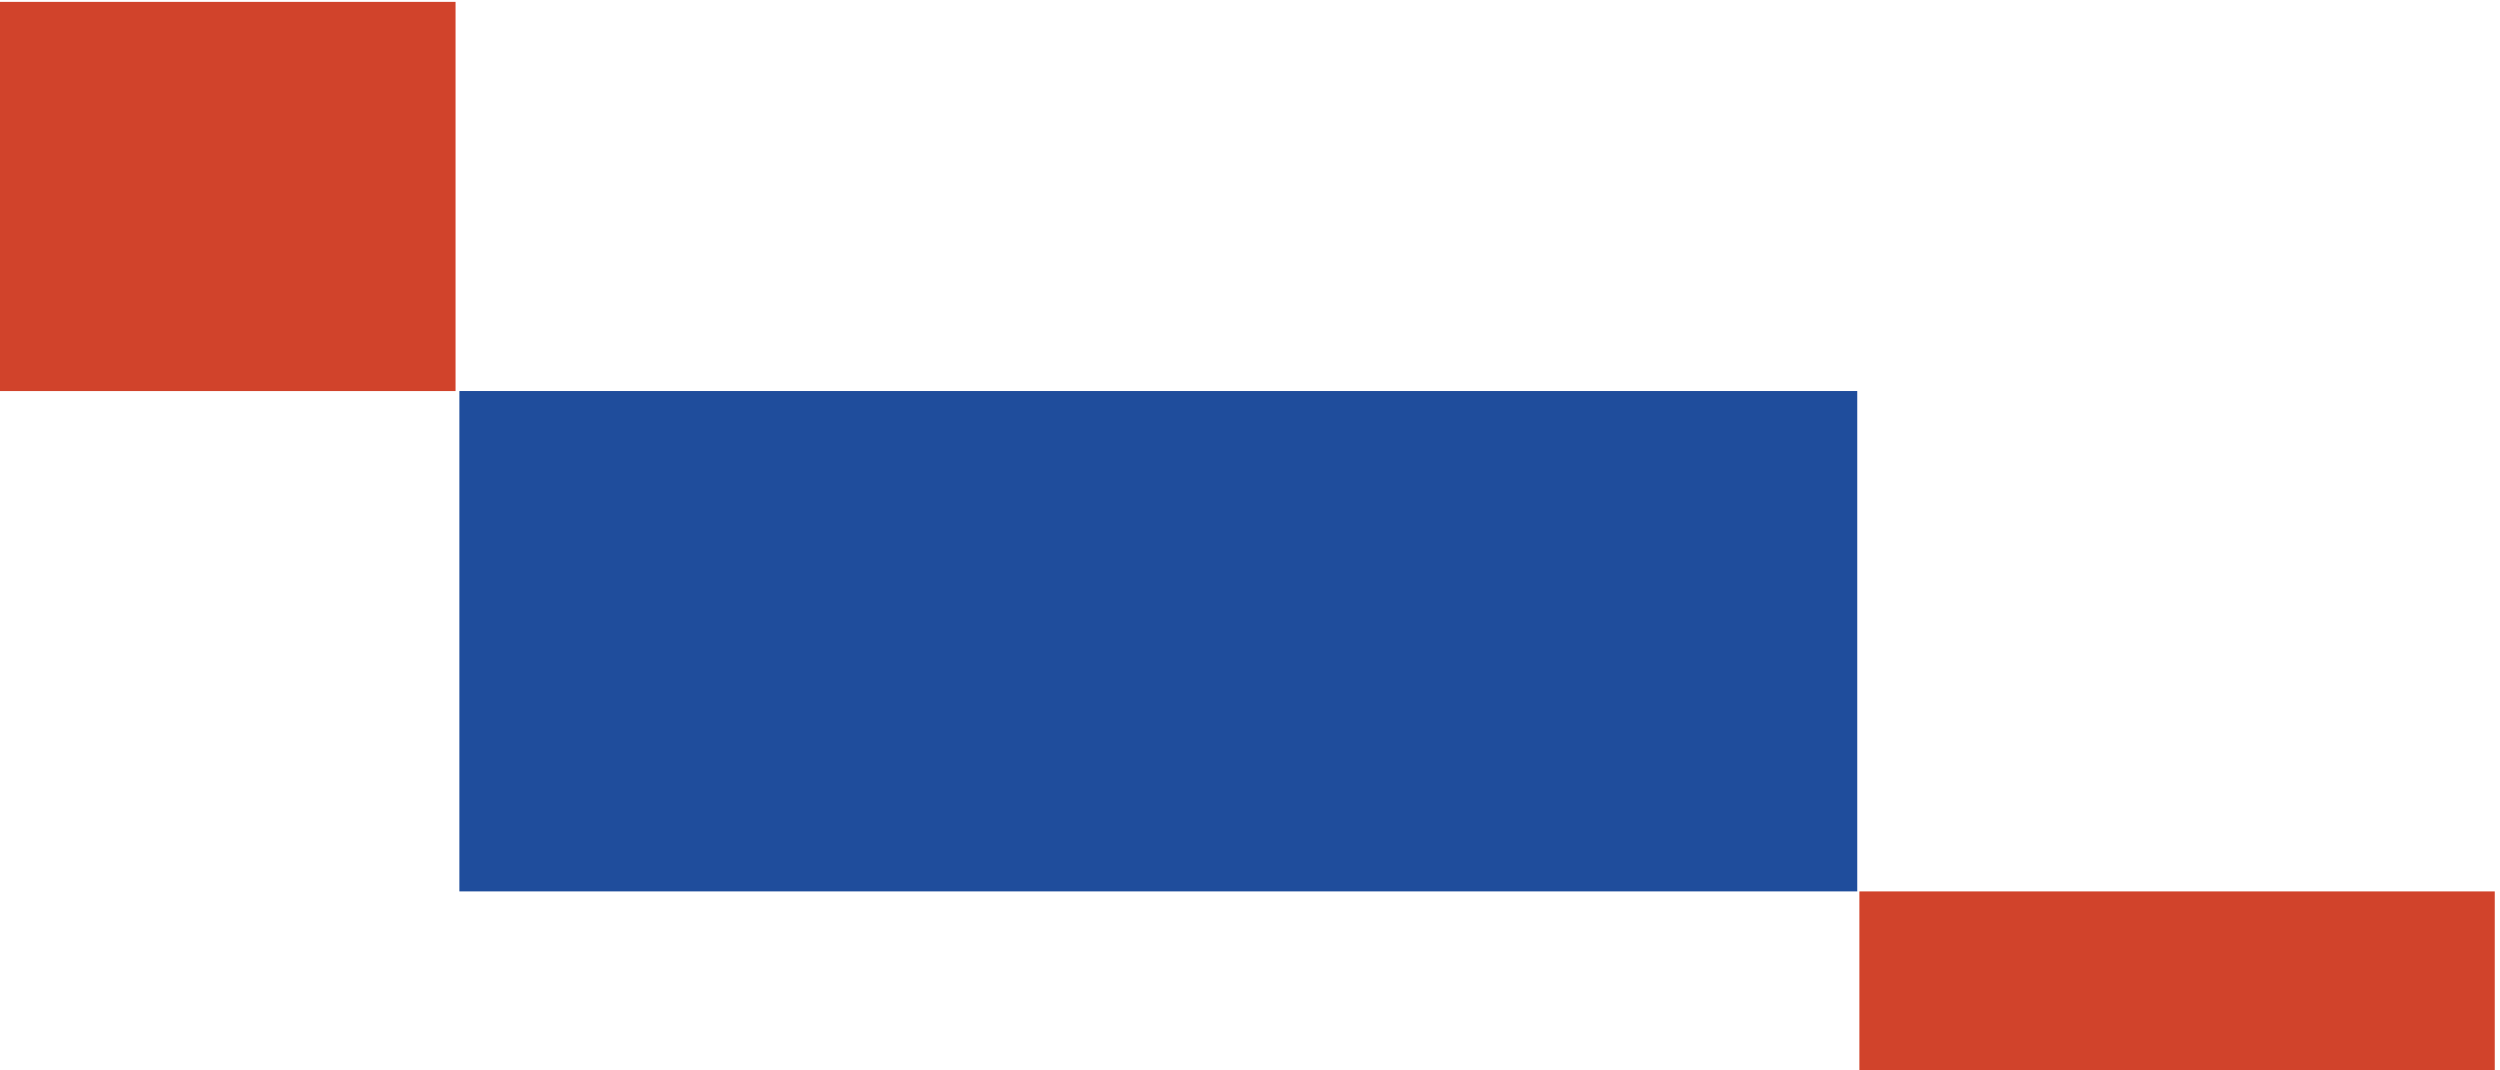
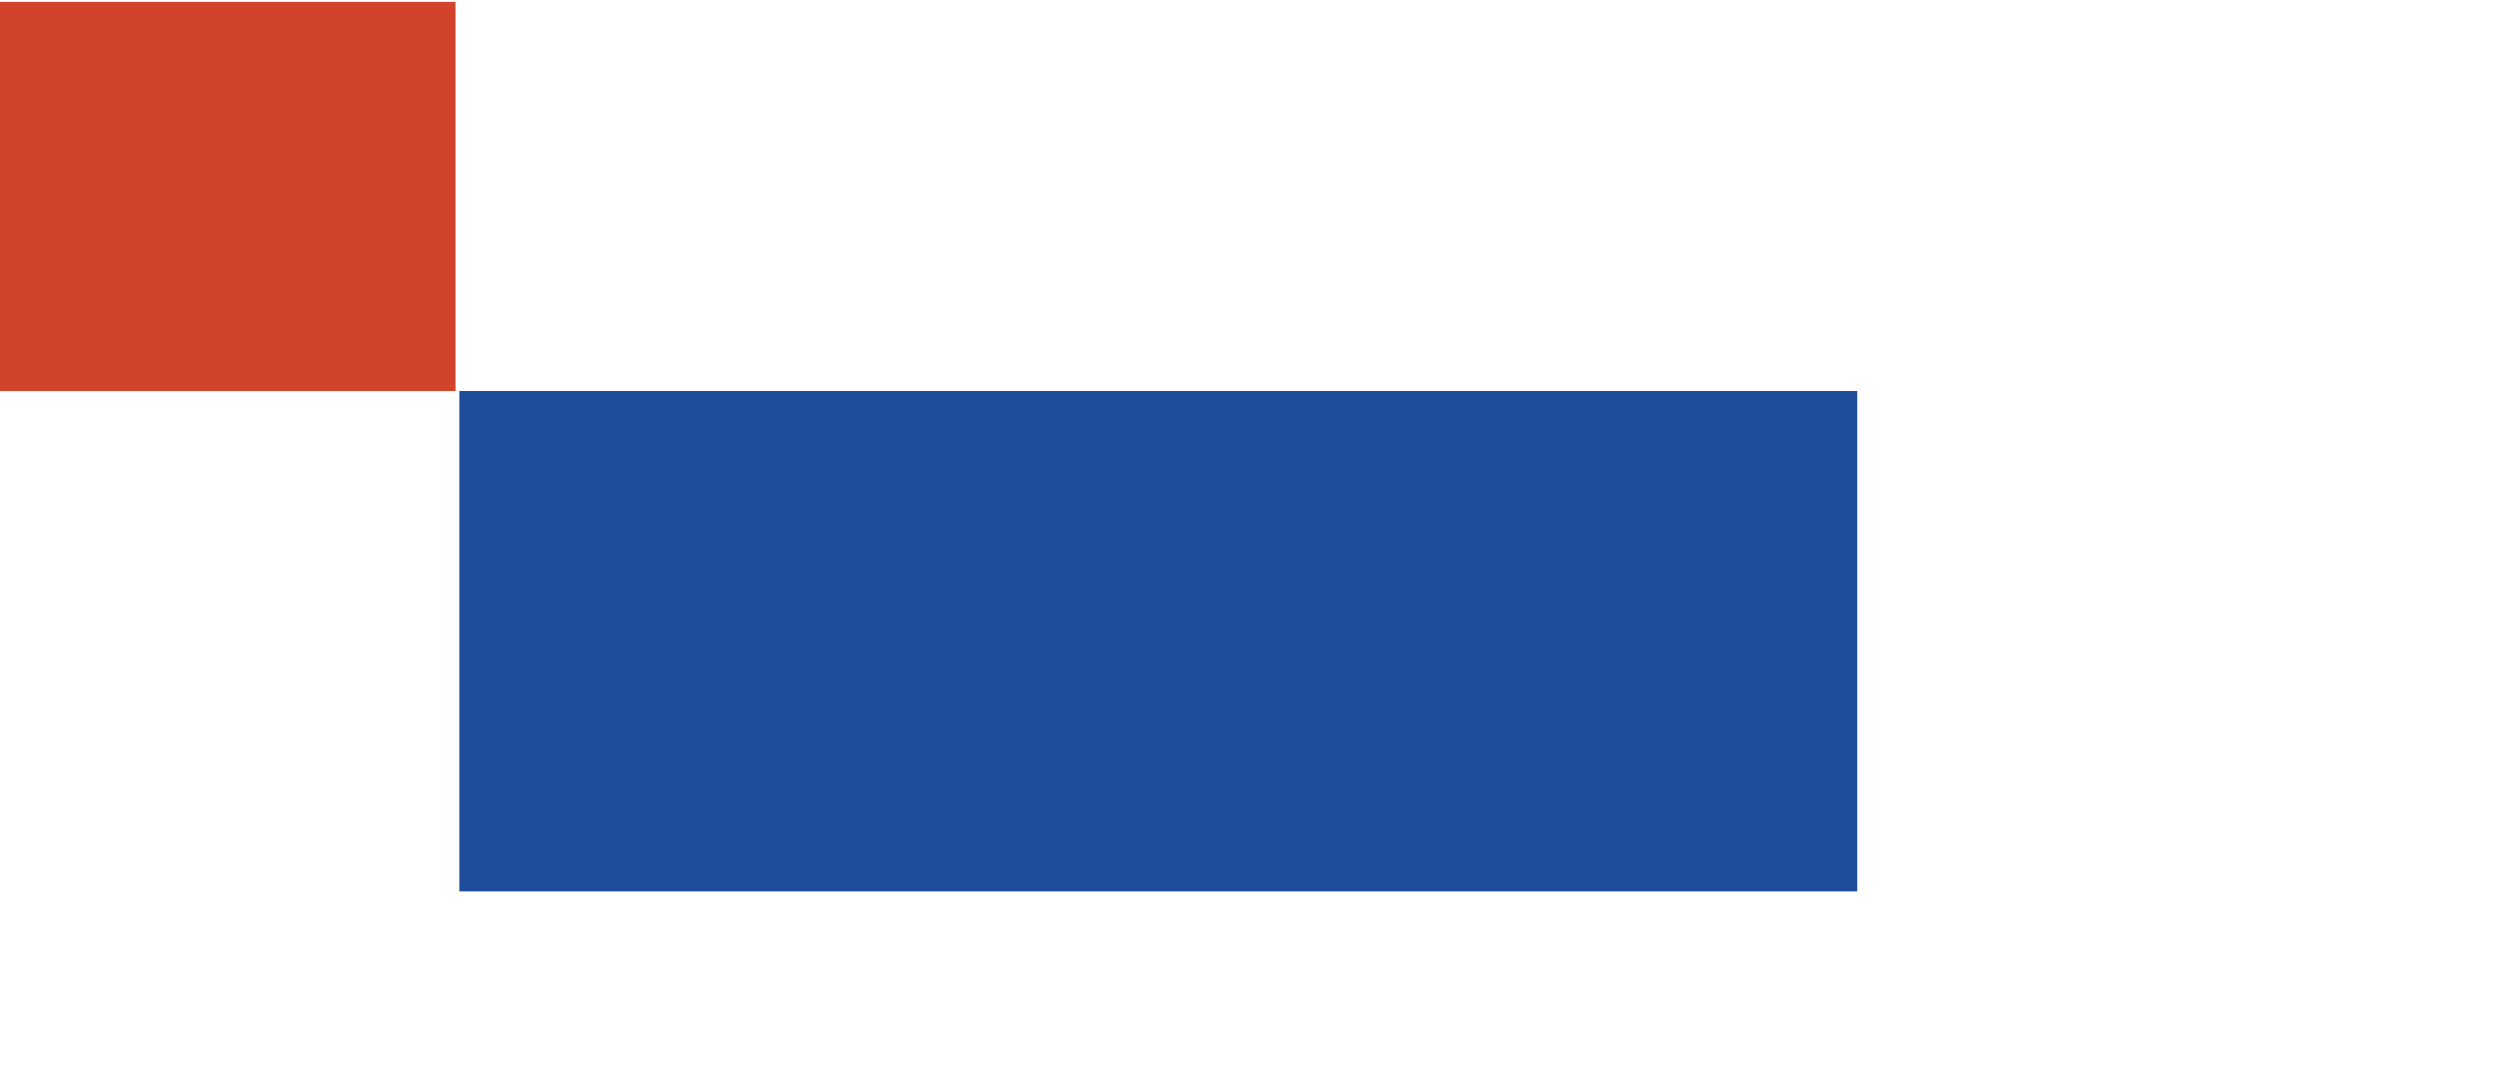
<svg xmlns="http://www.w3.org/2000/svg" width="250" height="107" viewBox="0 0 250 107" fill="none">
  <g style="mix-blend-mode:color">
    <rect x="45.938" y="39.102" width="139.787" height="50.037" fill="#1F4D9C" />
  </g>
-   <rect x="185.938" y="89.141" width="63.539" height="38.918" fill="#D1432B" />
  <rect x="-17.984" y="0.188" width="63.539" height="38.918" fill="#D1432B" />
</svg>